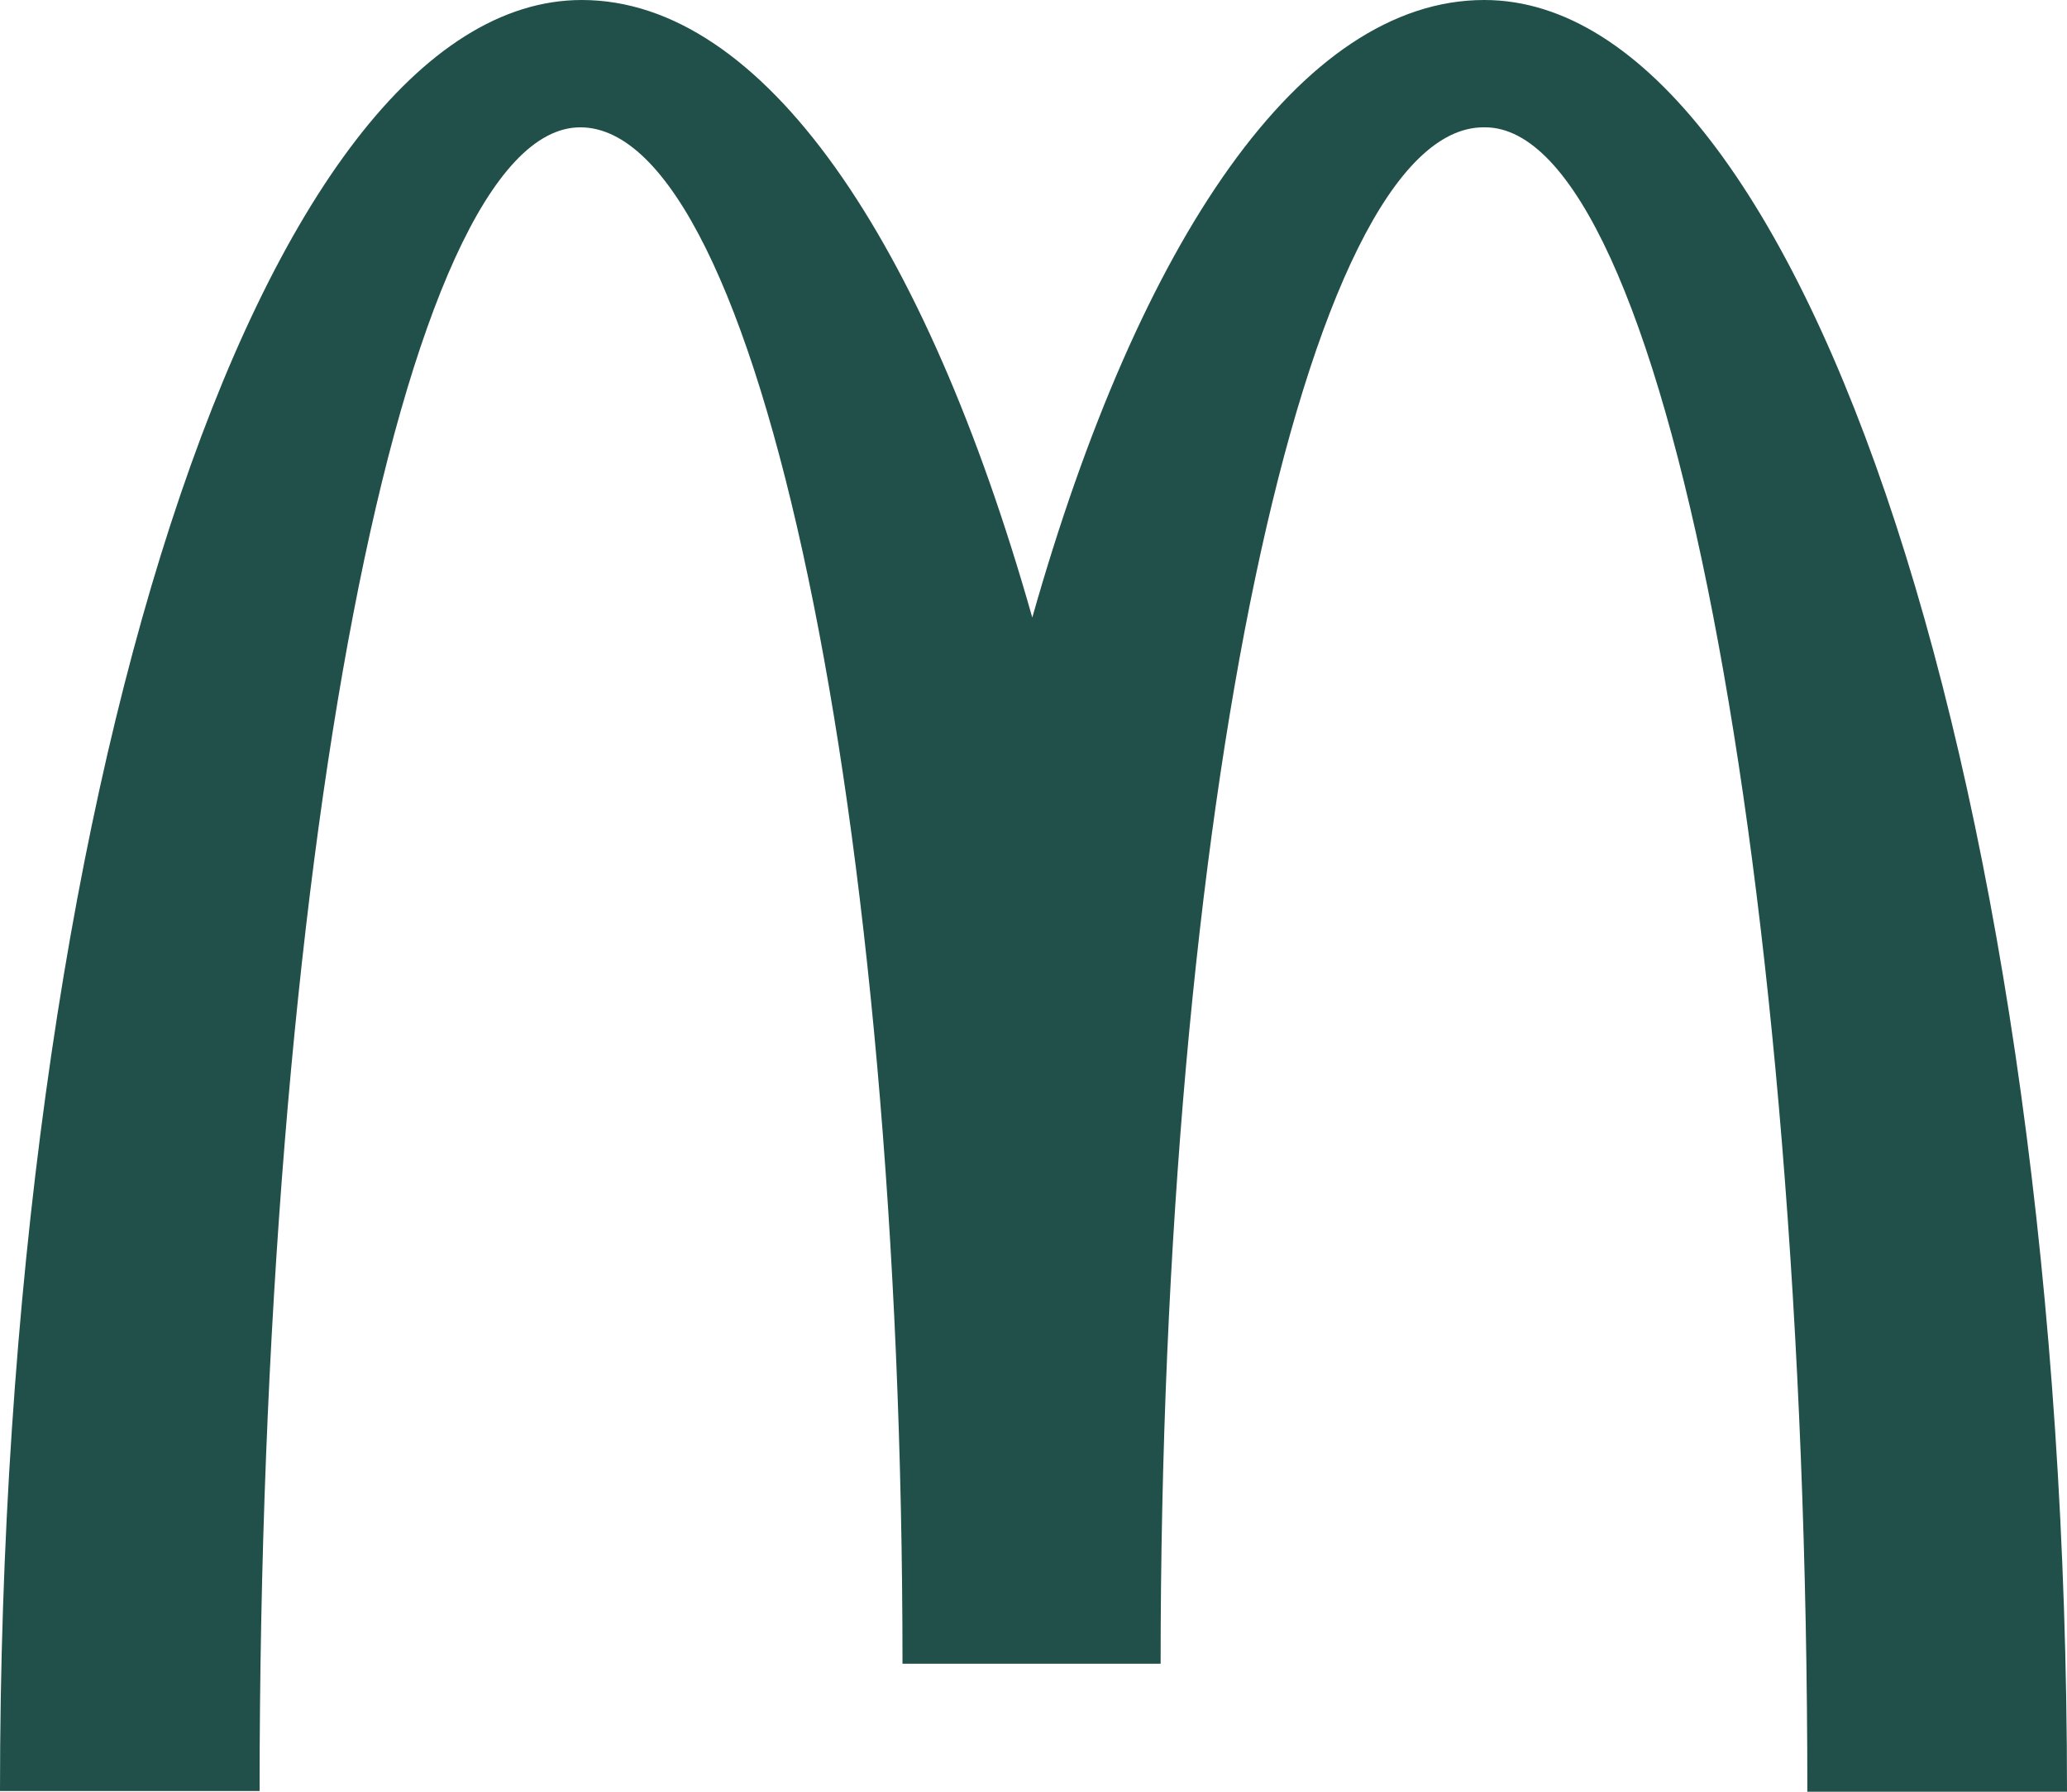
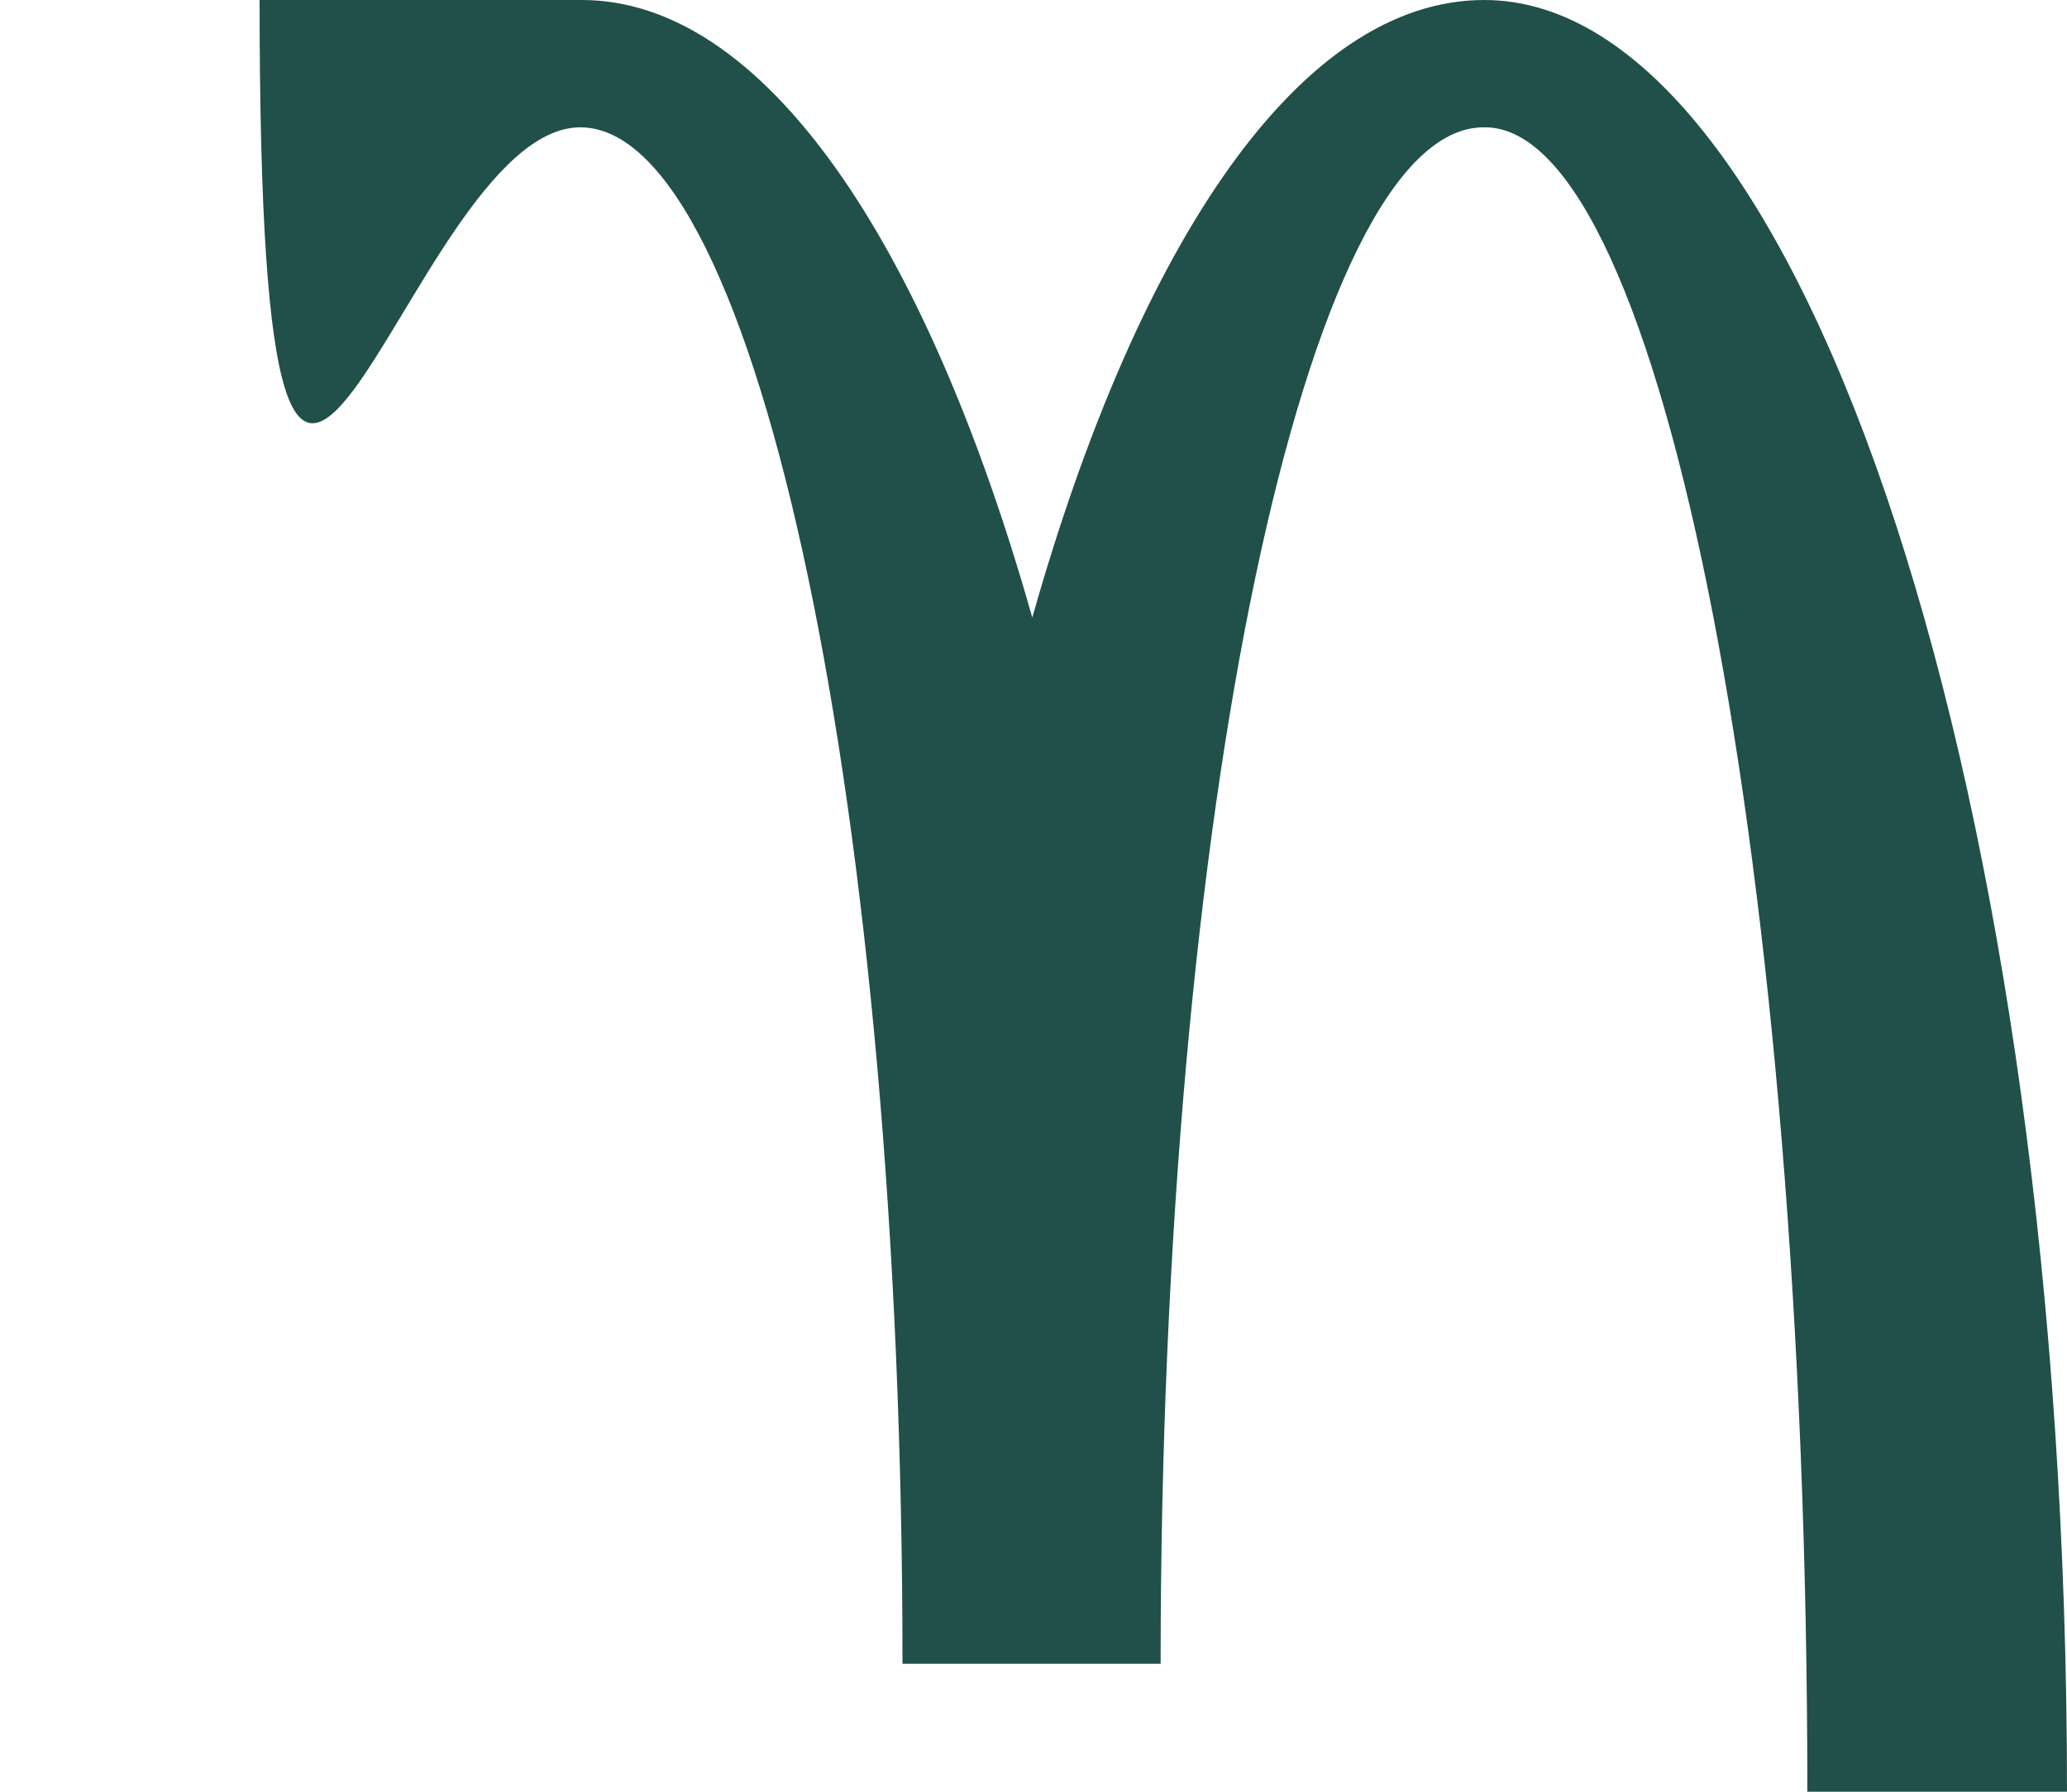
<svg xmlns="http://www.w3.org/2000/svg" width="90" height="78" viewBox="0 0 90 78" fill="none">
-   <path d="M64.661 5.543C72.409 5.543 78.694 37.958 78.694 78H90C90 34.893 78.593 0 64.627 0C56.651 0 49.601 10.453 44.947 26.884C40.294 10.457 33.244 0 25.331 0C11.366 0 0 34.863 0 77.97H11.303C11.303 37.932 17.52 5.543 25.267 5.543C33.015 5.543 39.296 35.488 39.296 72.427H50.535C50.535 35.488 56.85 5.543 64.597 5.543H64.661Z" fill="#205049" />
+   <path d="M64.661 5.543C72.409 5.543 78.694 37.958 78.694 78H90C90 34.893 78.593 0 64.627 0C56.651 0 49.601 10.453 44.947 26.884C40.294 10.457 33.244 0 25.331 0H11.303C11.303 37.932 17.52 5.543 25.267 5.543C33.015 5.543 39.296 35.488 39.296 72.427H50.535C50.535 35.488 56.85 5.543 64.597 5.543H64.661Z" fill="#205049" />
</svg>